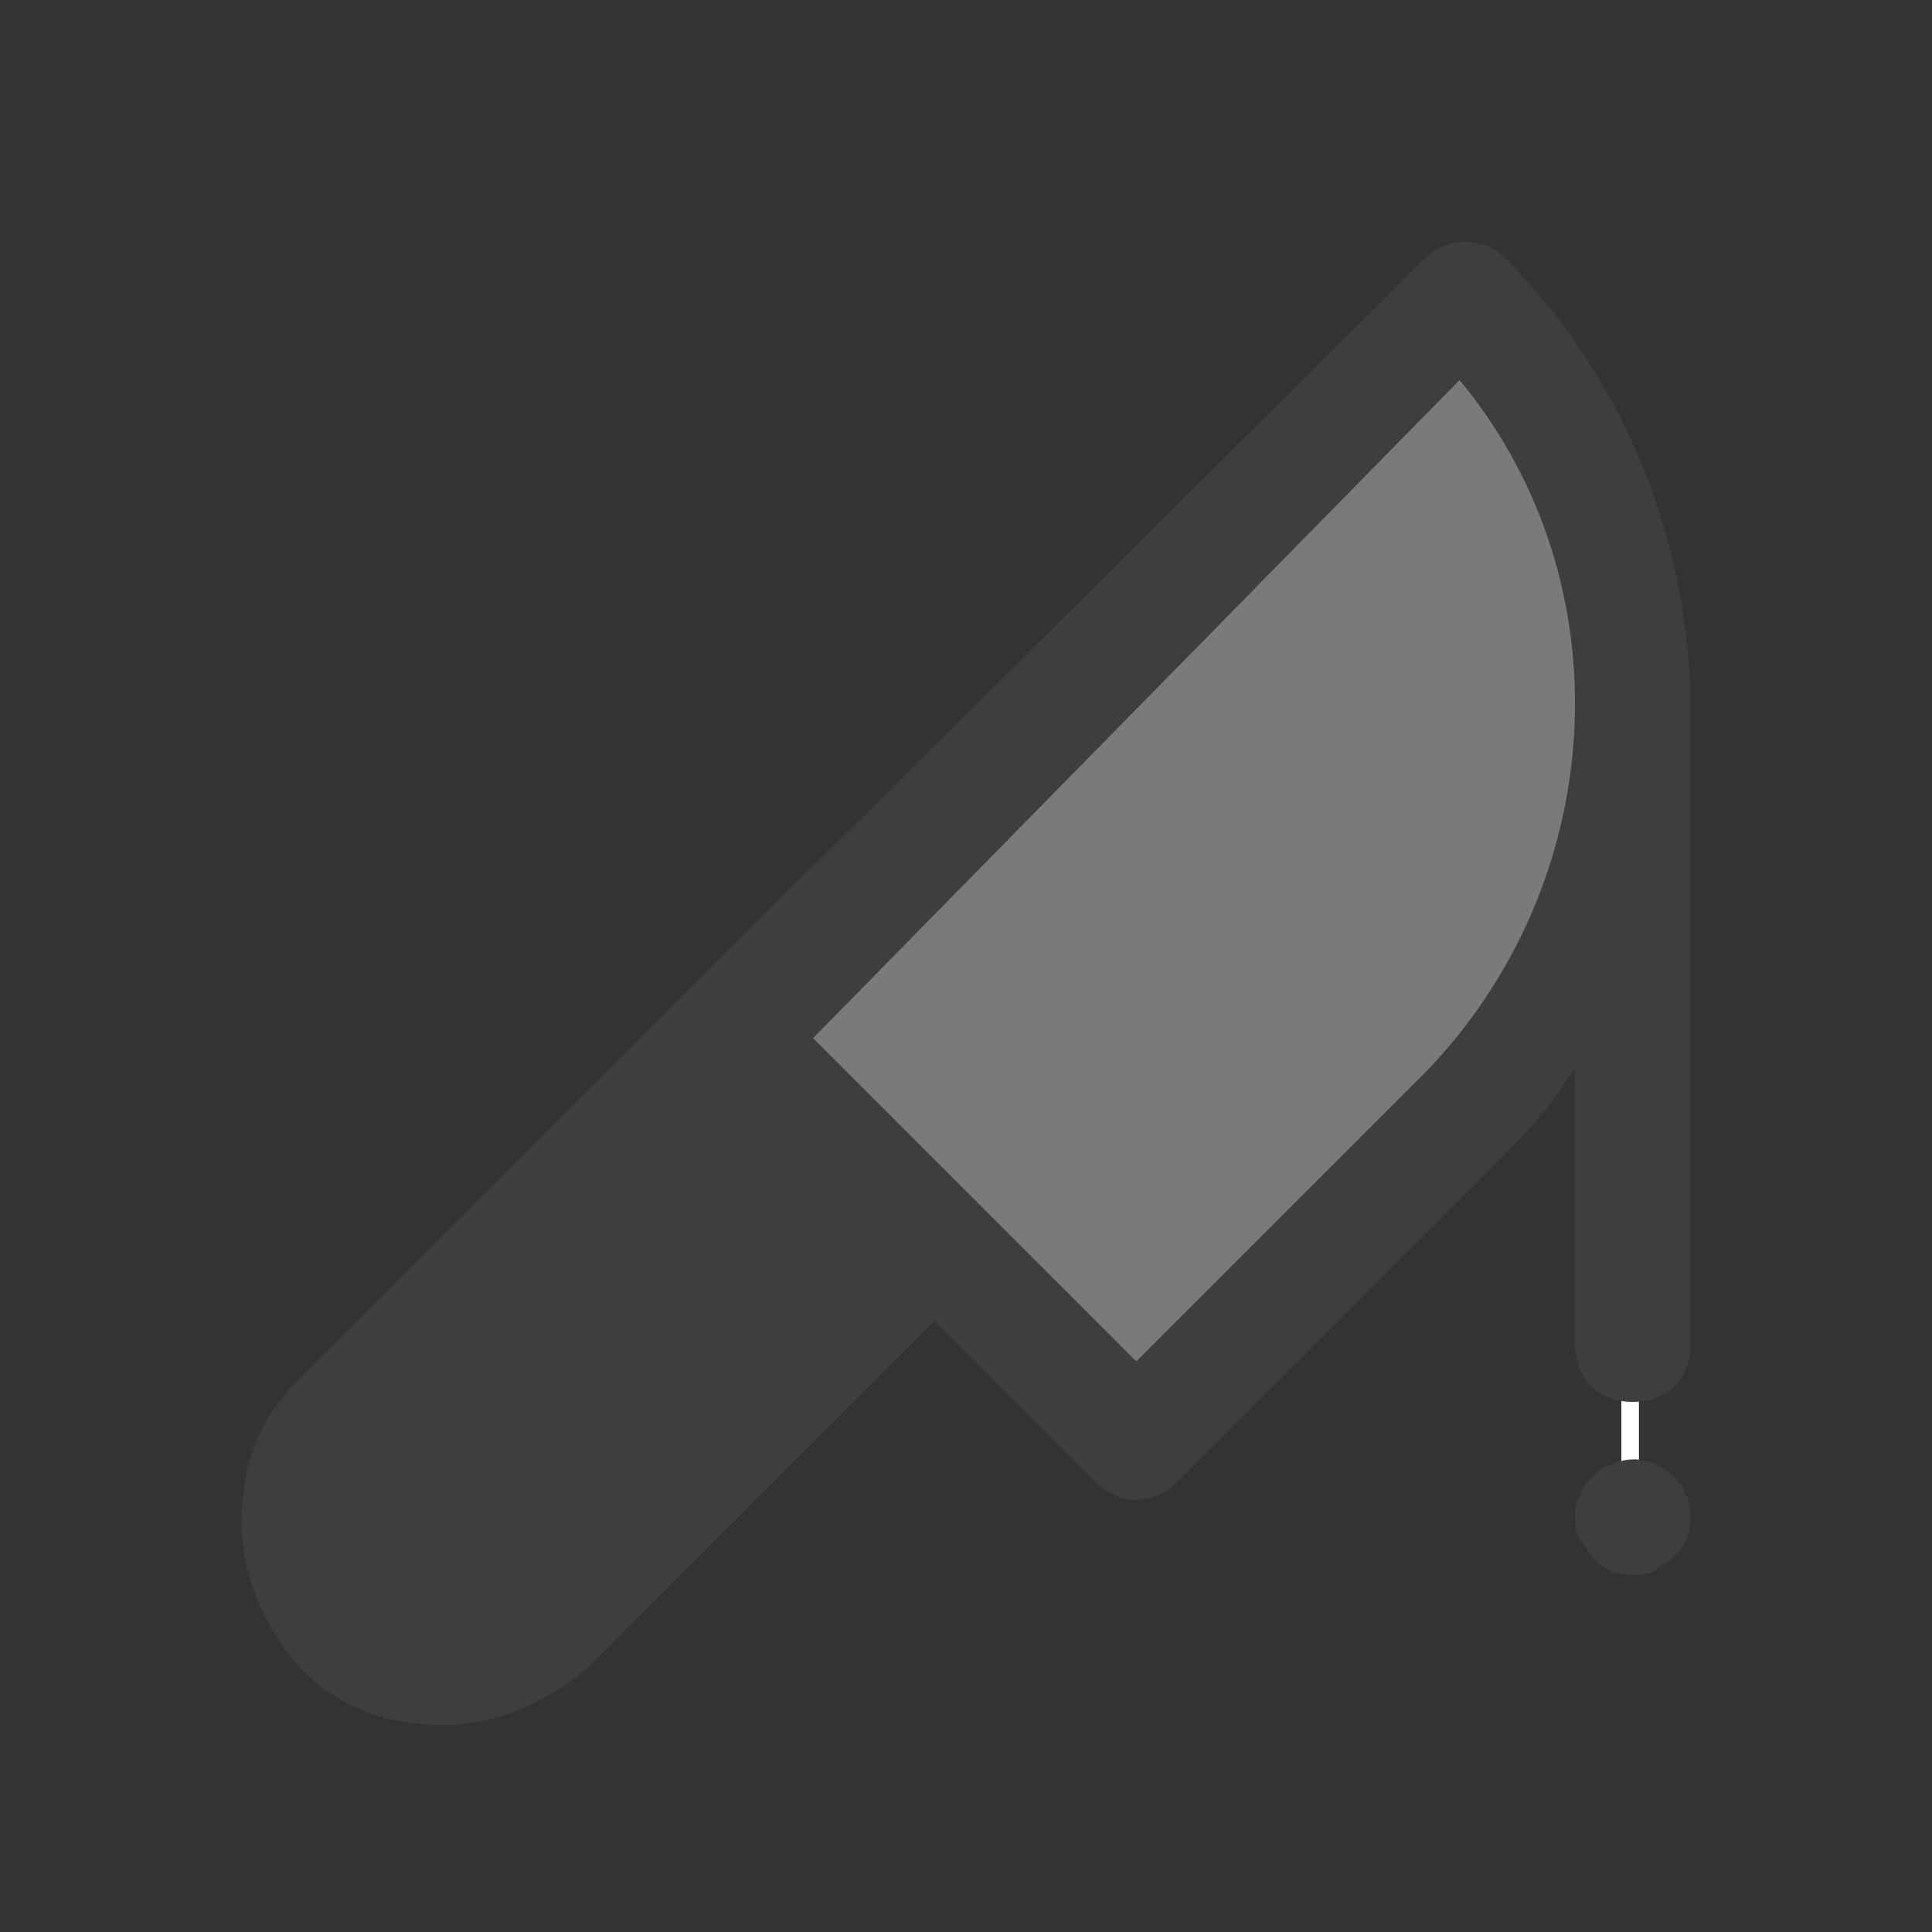
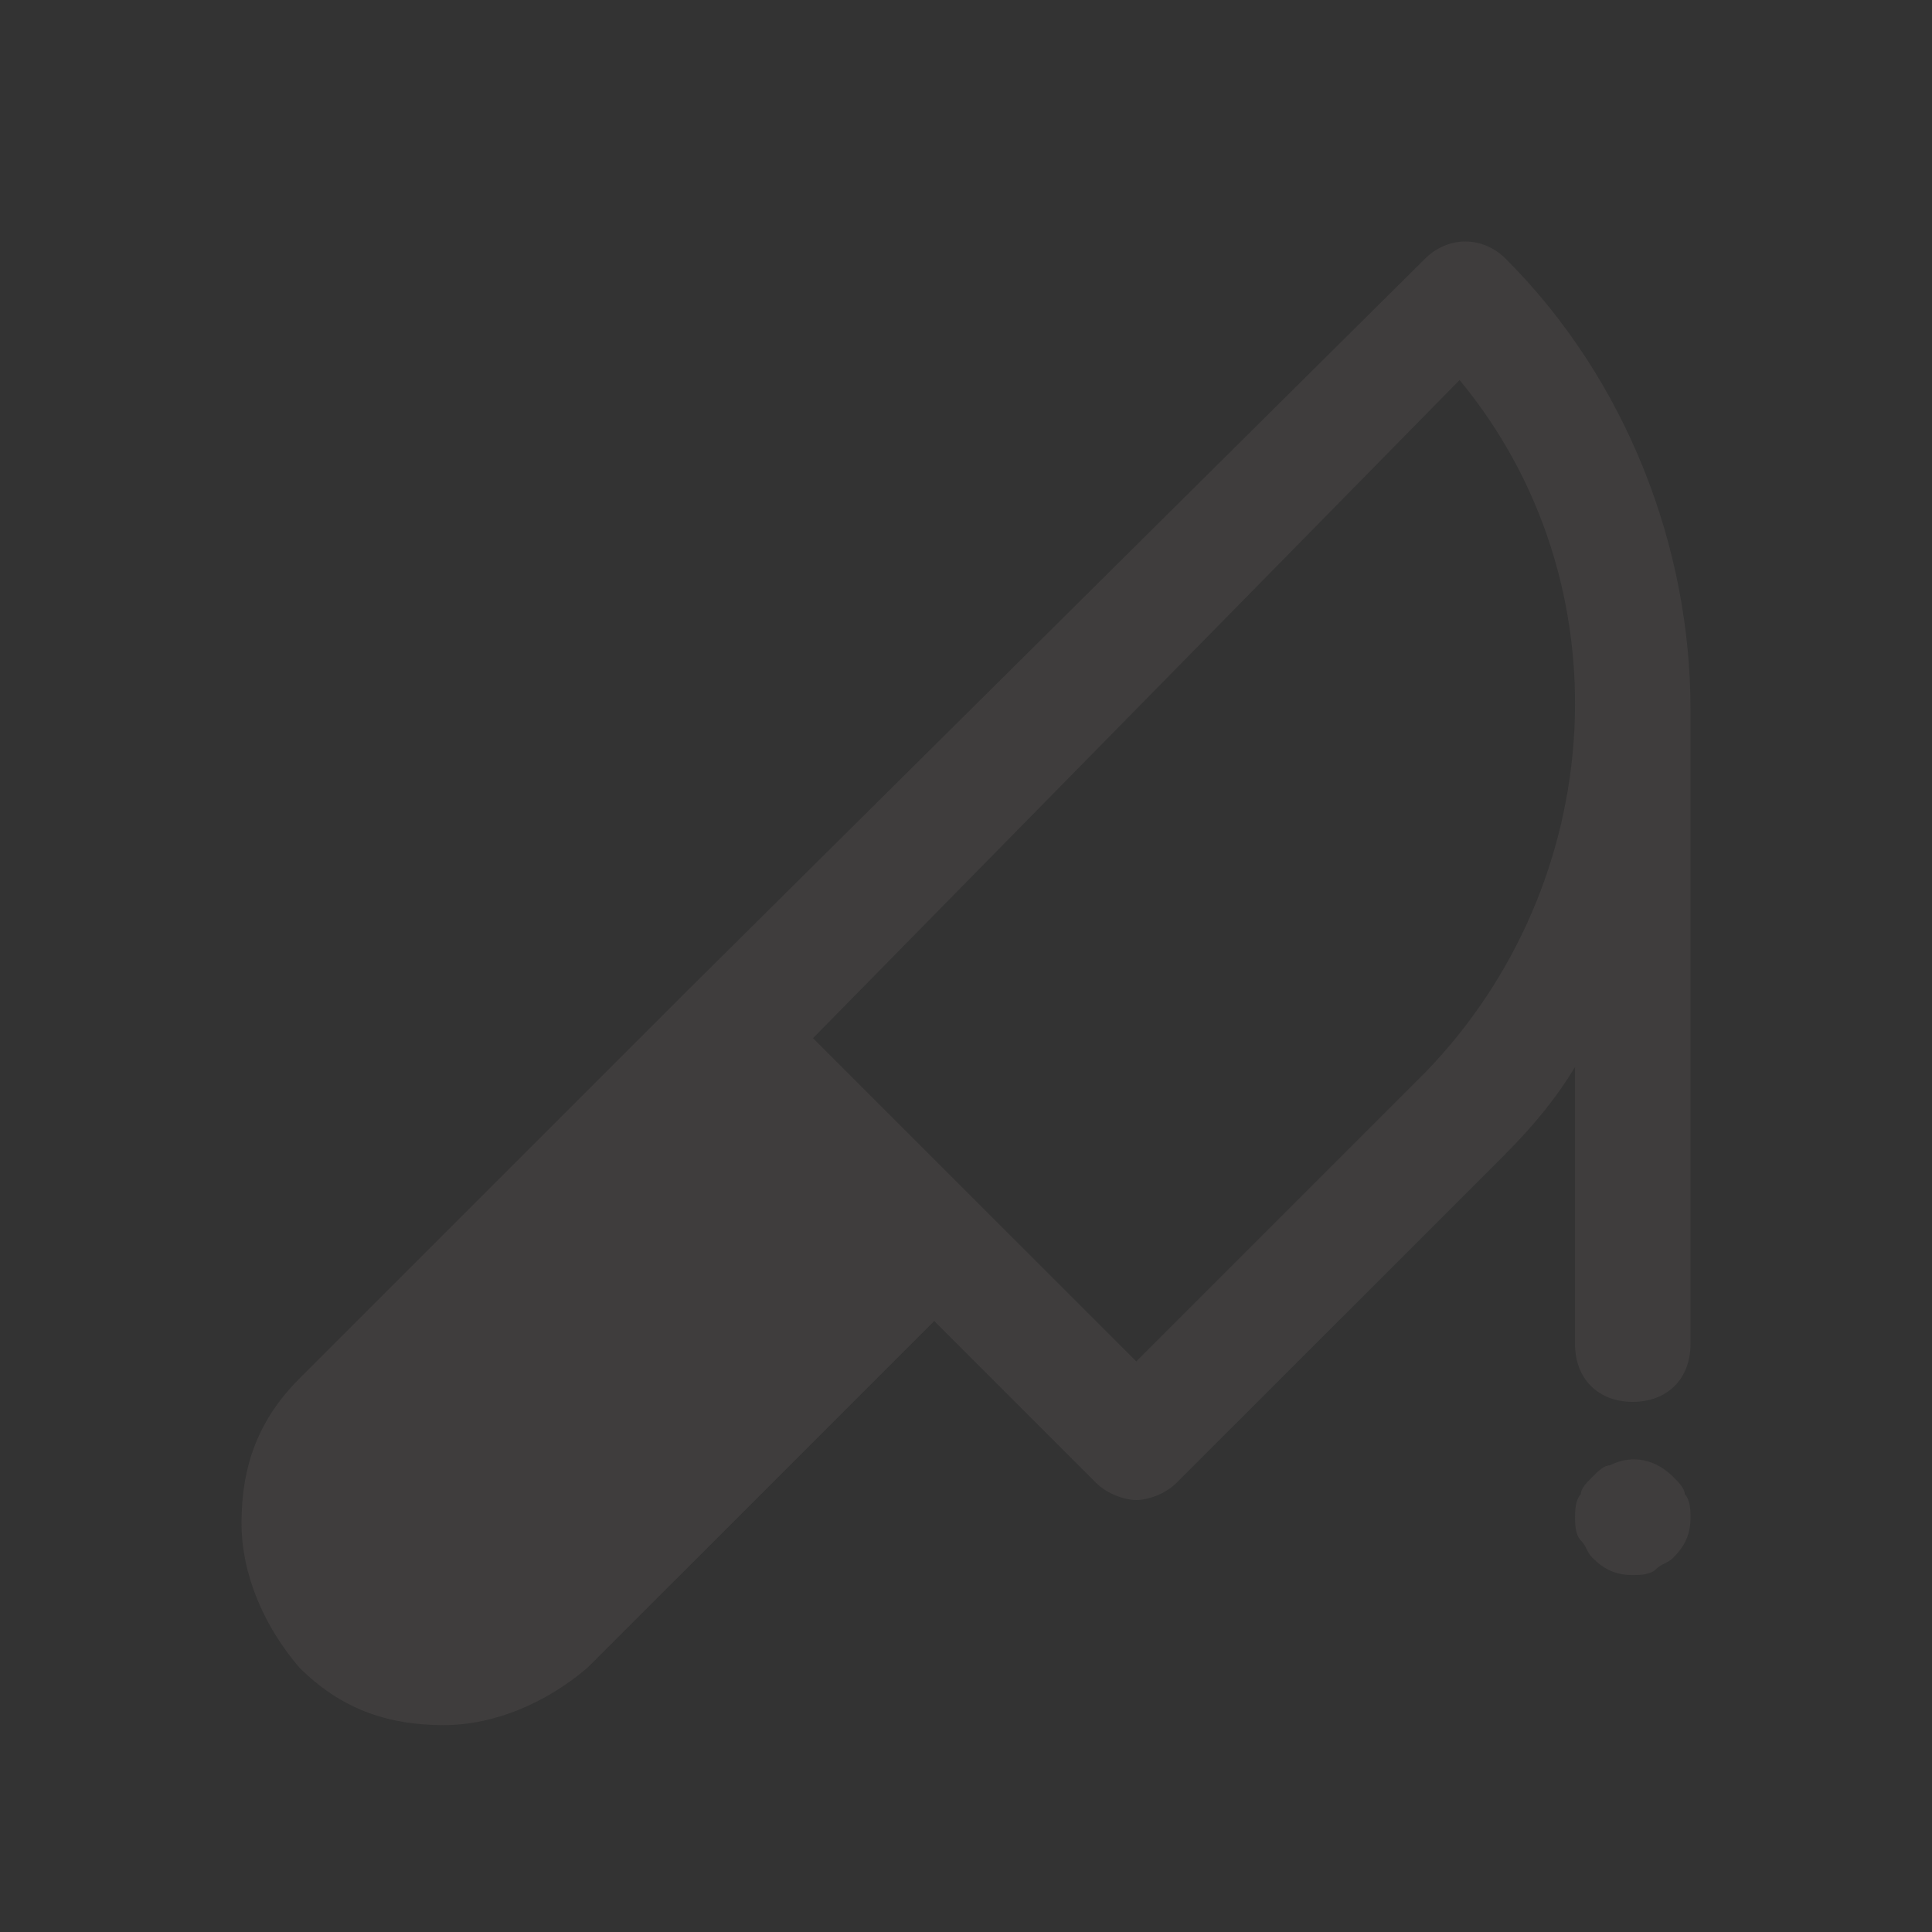
<svg xmlns="http://www.w3.org/2000/svg" width="275" height="275" viewBox="0 0 275 275" fill="none">
  <rect x="0" y="0" width="275" height="275" fill="#333333" stroke="none" />
-   <path d="M232.032 108.854L229.168 131.771L160.418 206.25L131.772 177.604L74.478 234.896C68.75 240.625 53.743 242.806 45.833 234.896C37.922 226.986 40.104 211.979 45.833 206.25L206.251 40.104C223.439 51.562 232.032 74.479 232.032 108.854ZM232.032 108.854V189.062V217.708" stroke="white" stroke-width="2.5" stroke-linecap="round" stroke-linejoin="round" />
-   <path d="M103.125 148.958L206.25 45.833L234.896 91.667L229.167 137.5L160.417 206.25L103.125 148.958Z" fill="#7A7A7A" />
  <path fill-rule="evenodd" clip-rule="evenodd" d="M214.329 36.84C231.586 54.096 240.624 77.926 240.624 100.933V191.322C240.624 196.251 237.338 199.539 232.407 199.539C227.477 199.539 224.19 196.251 224.19 191.322V151.879C221.724 155.988 218.438 160.097 214.329 164.205L167.492 211.043C165.849 212.686 163.383 213.508 161.74 213.508C160.097 213.508 157.631 212.686 155.988 211.043L132.98 188.035L83.678 237.338C77.926 242.268 70.53 245.554 63.135 245.554C54.918 245.554 48.344 243.09 42.592 237.338C37.662 231.586 34.375 224.19 34.375 216.795C34.375 208.577 36.84 202.004 42.592 196.251L97.647 141.198L202.825 36.84C206.112 33.553 211.043 33.553 214.329 36.84ZM161.74 193.787L202.825 152.702C229.12 125.584 231.586 82.856 207.756 54.096L115.725 147.771L138.732 170.778L161.74 193.787ZM229.124 208.578C232.412 206.935 235.698 207.757 238.164 210.223C238.985 211.044 239.807 211.866 239.807 212.687C240.628 213.509 240.628 215.152 240.628 215.974C240.628 218.439 239.807 220.083 238.164 221.726C237.752 222.137 237.342 222.342 236.931 222.548C236.521 222.753 236.109 222.959 235.698 223.37C234.876 224.191 233.233 224.191 232.412 224.191C229.947 224.191 228.303 223.37 226.66 221.726C226.248 221.315 226.043 220.904 225.838 220.494C225.633 220.083 225.427 219.672 225.016 219.261C224.195 218.439 224.195 216.796 224.195 215.974C224.195 215.152 224.195 213.509 225.016 212.687C225.016 211.866 225.838 211.044 226.66 210.223C227.481 209.4 228.303 208.578 229.124 208.578Z" fill="#3F3D3D" />
</svg>